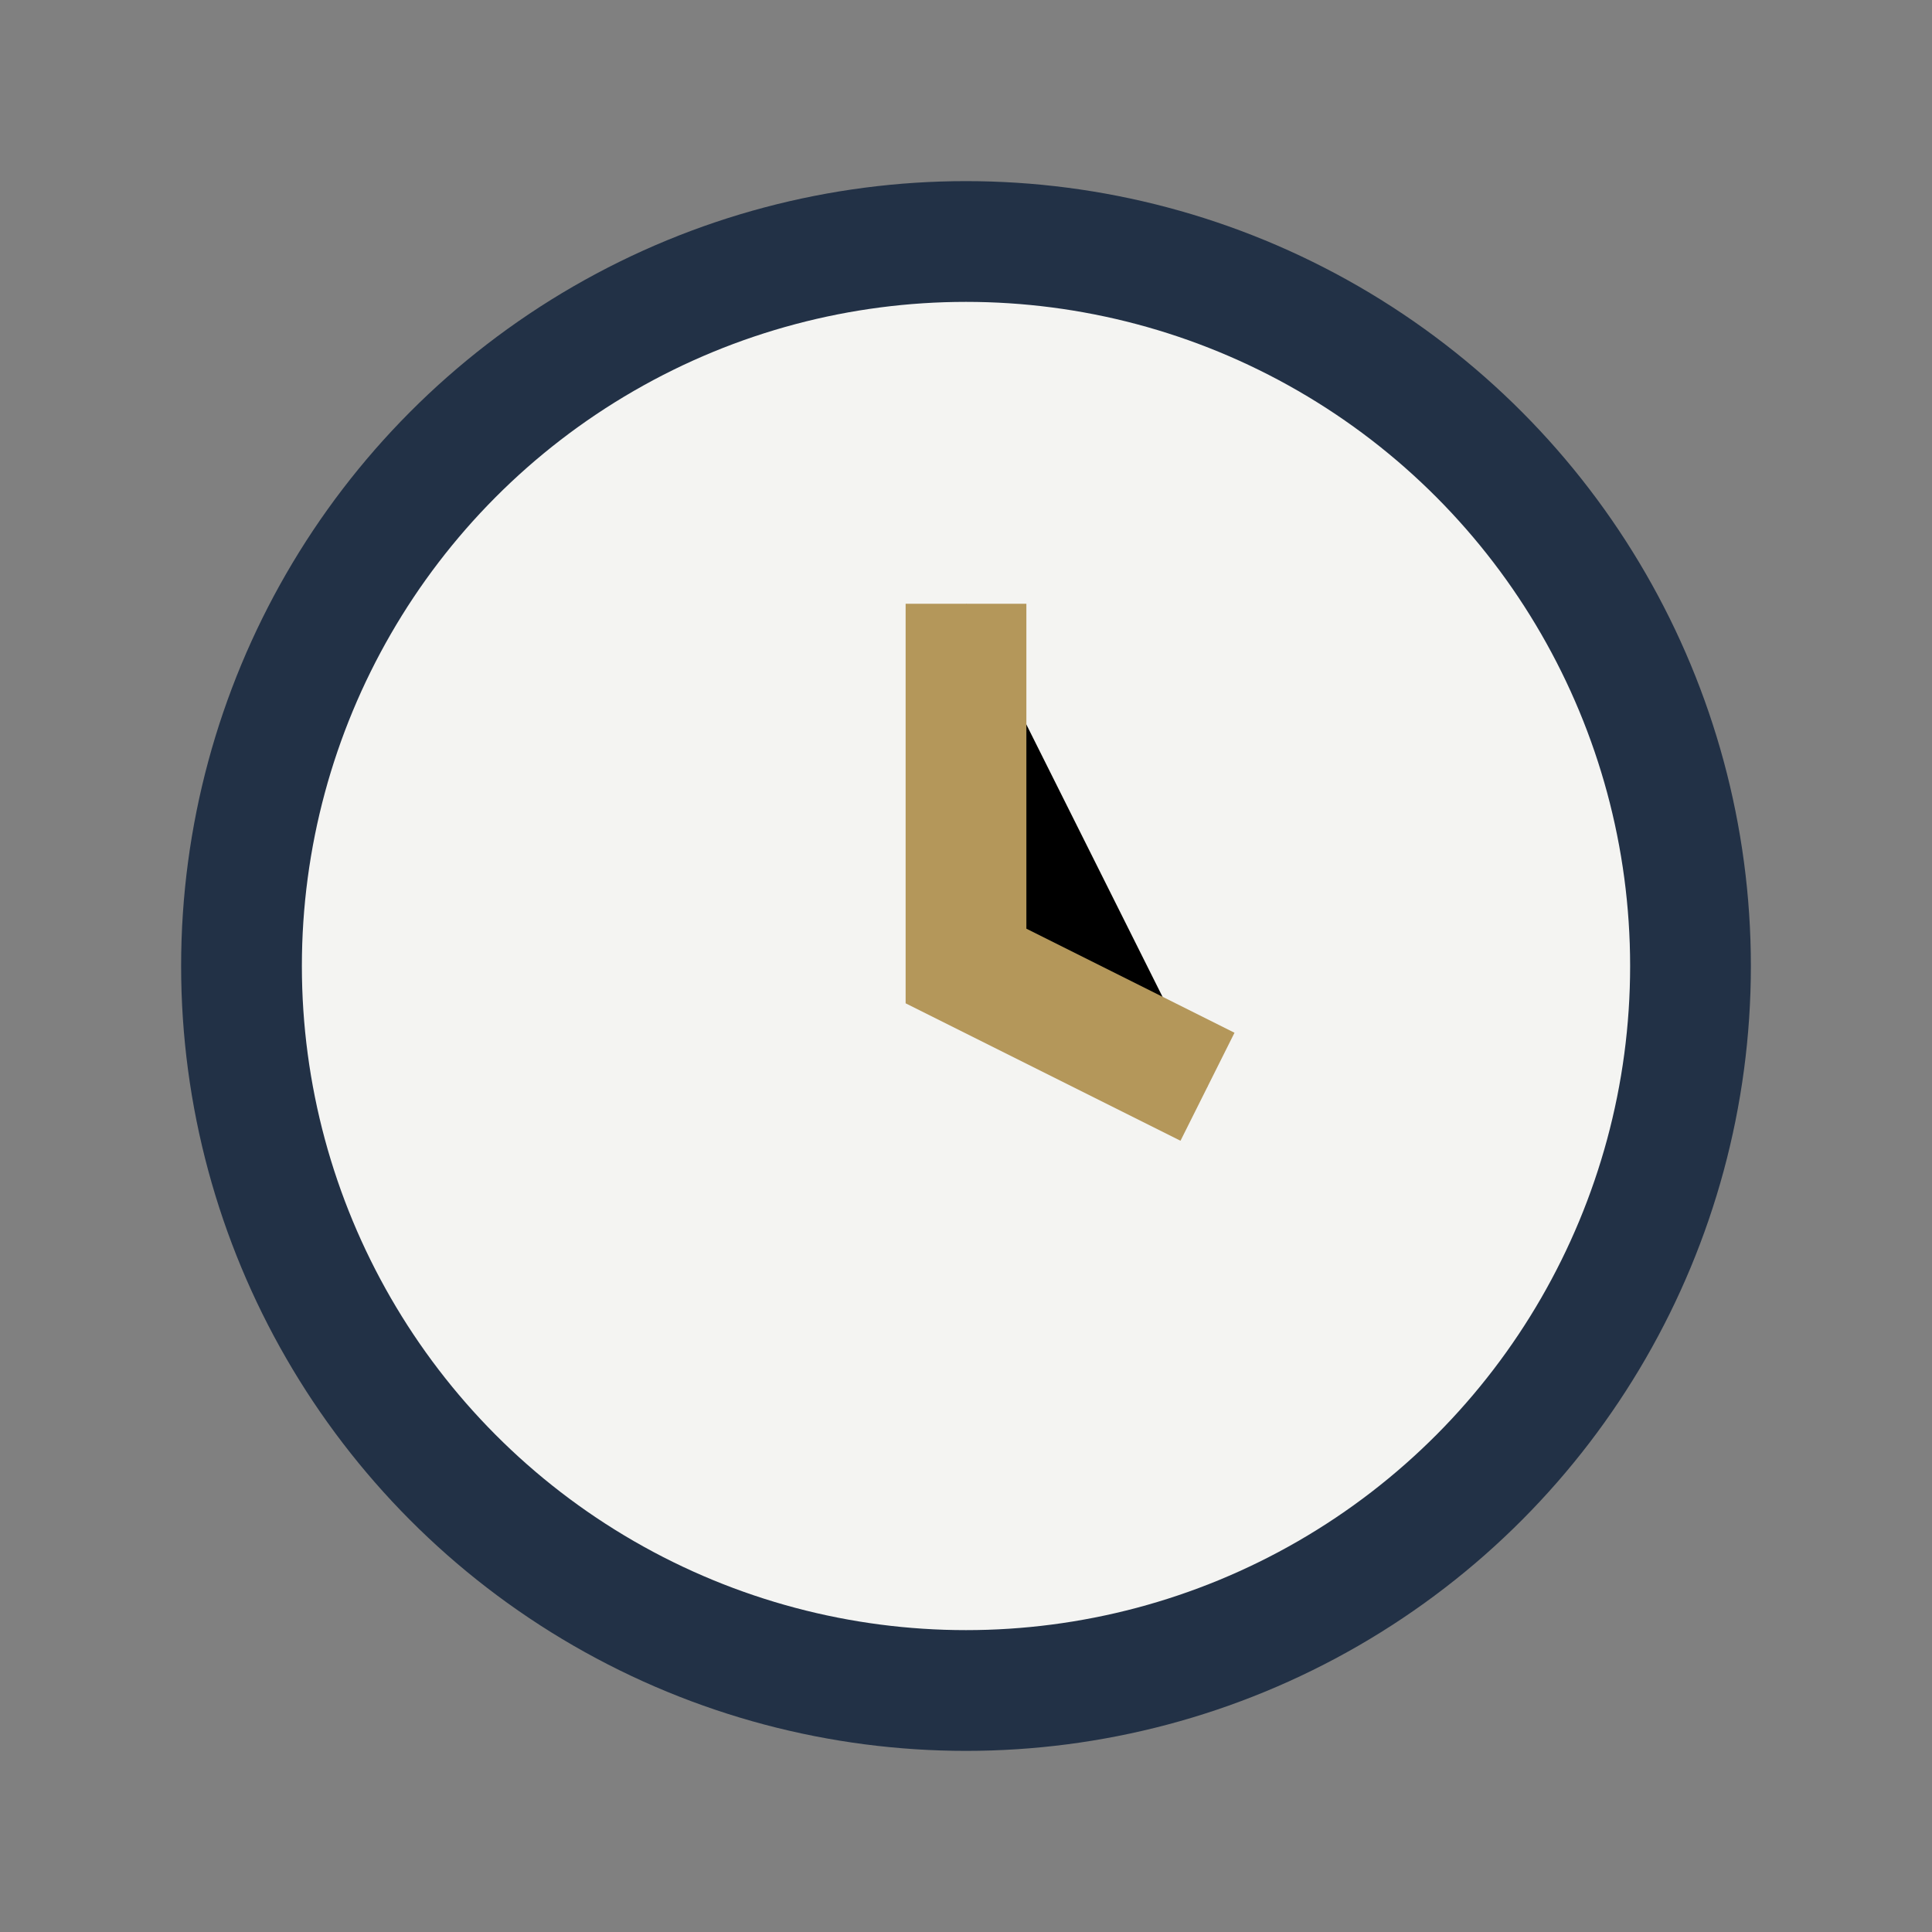
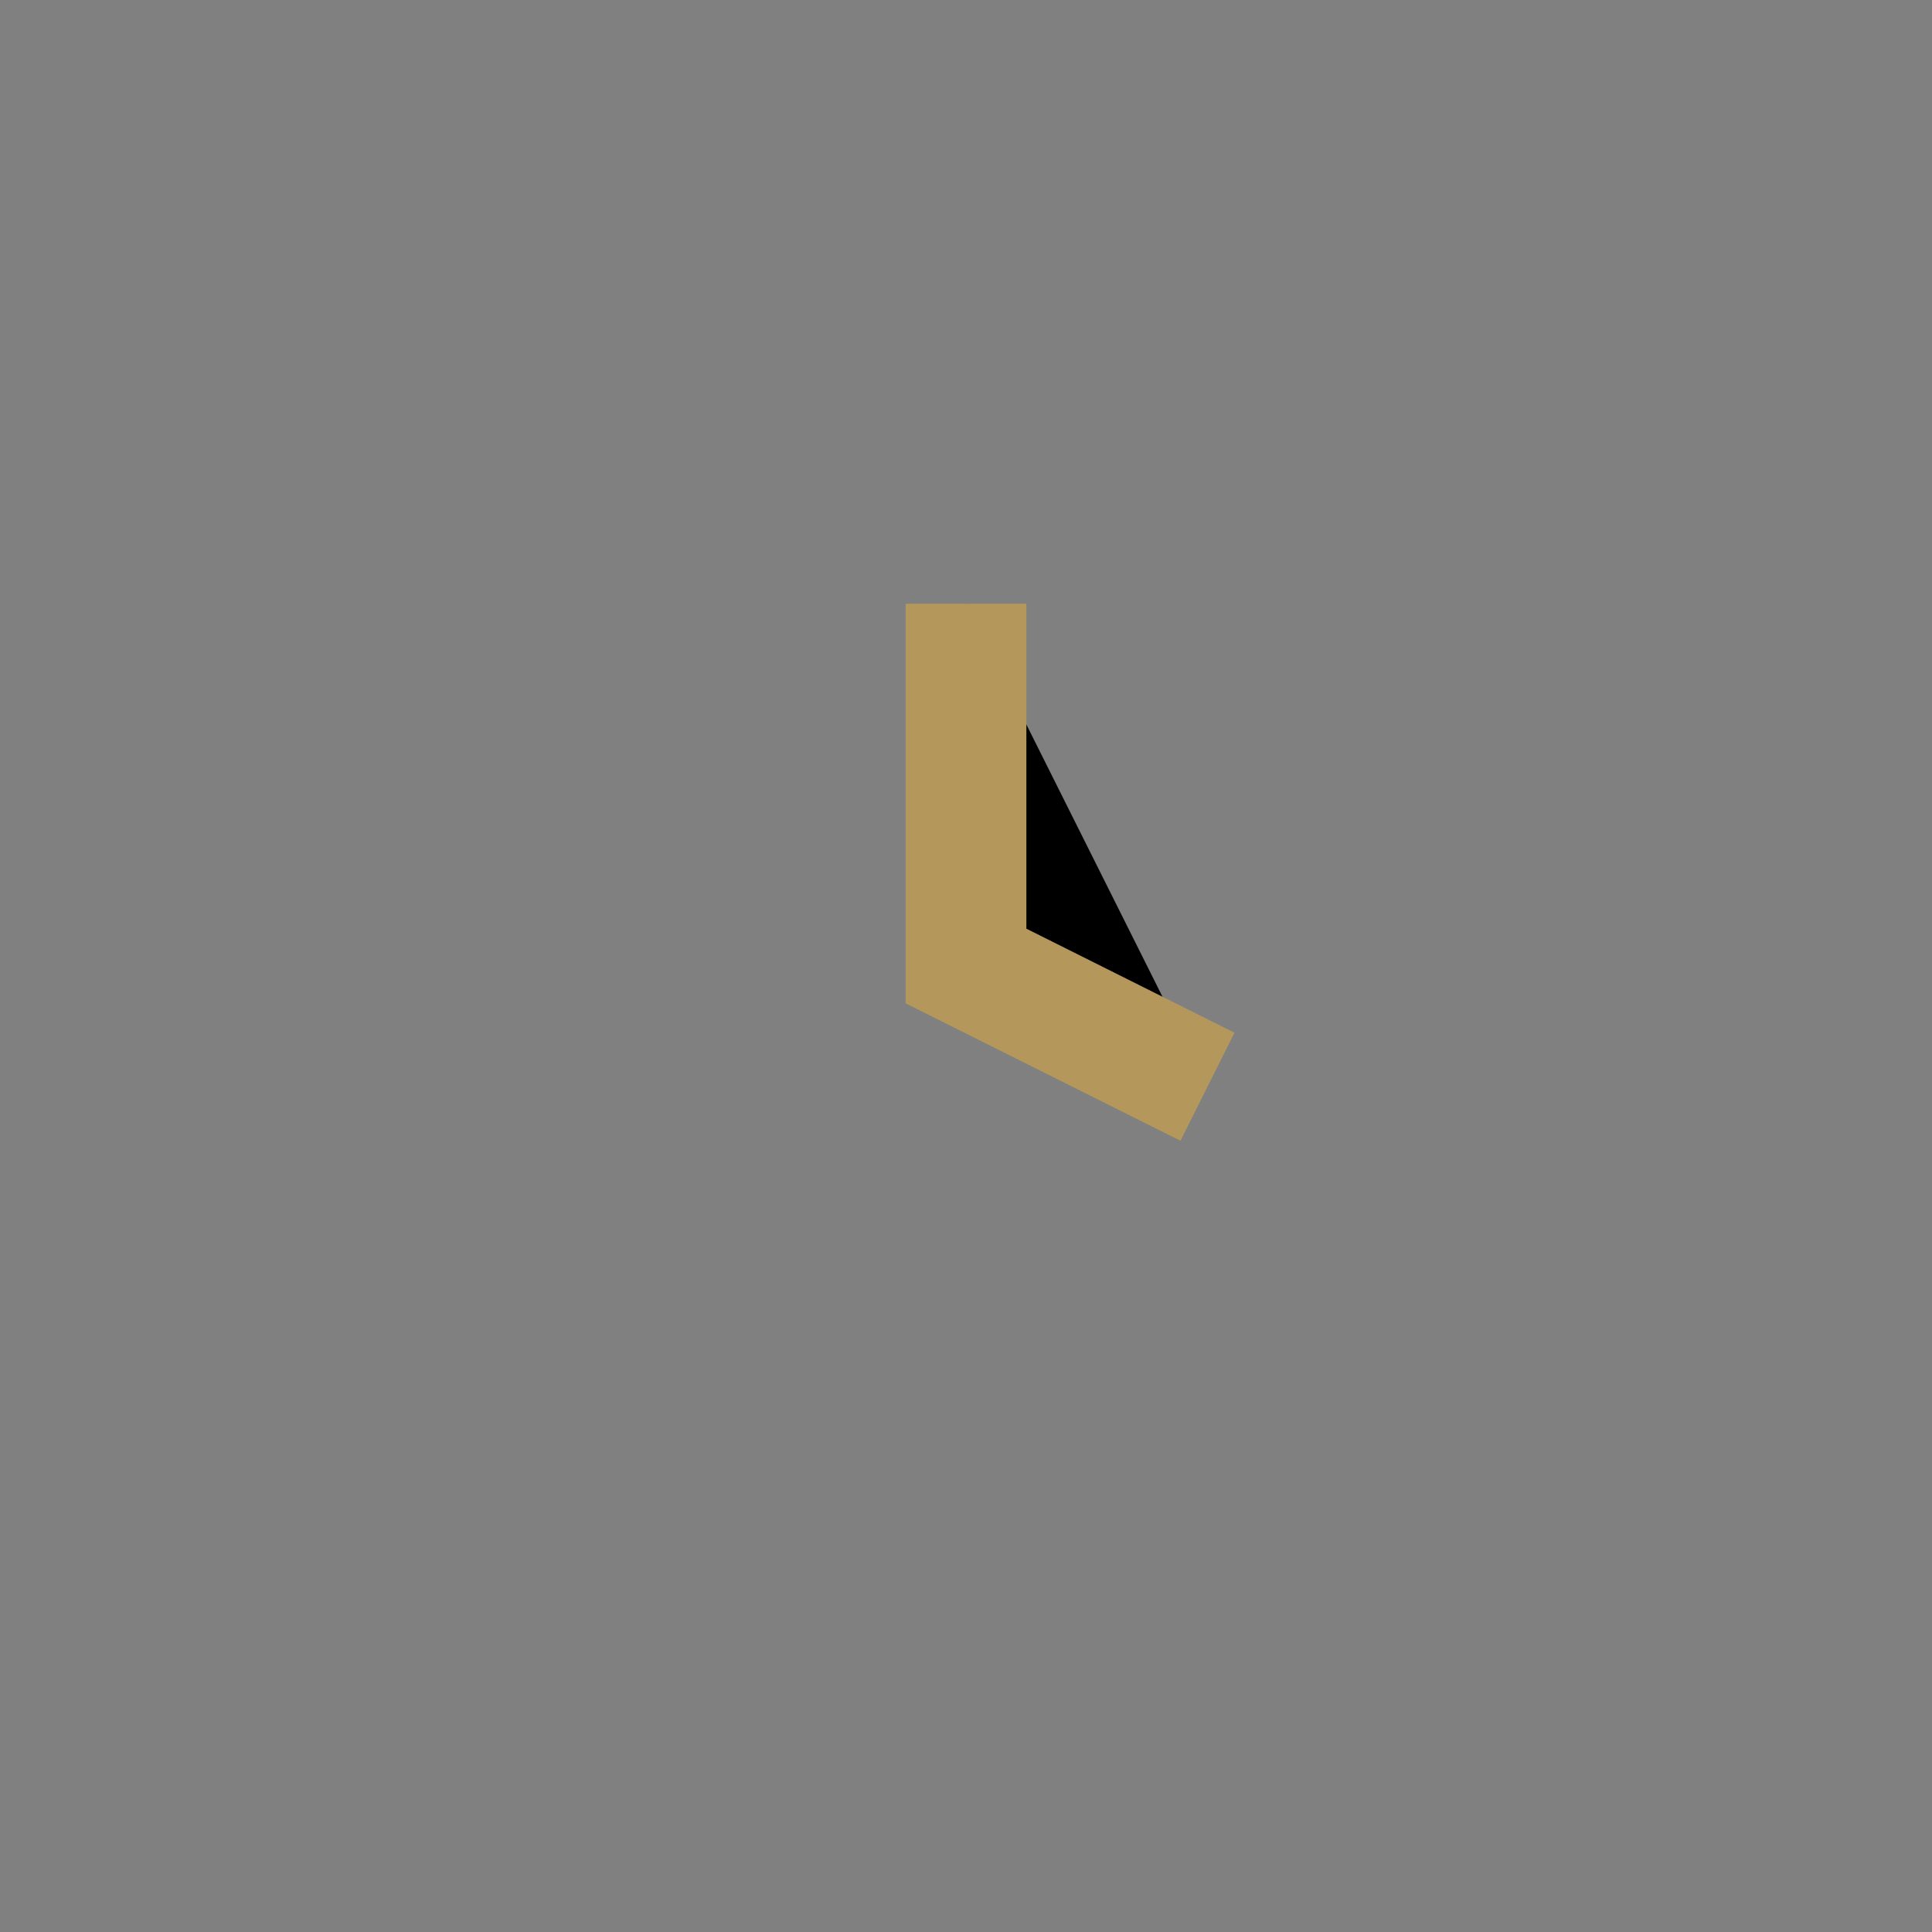
<svg xmlns="http://www.w3.org/2000/svg" width="32" height="32" viewBox="0 0 32 32">
  <rect x="0" y="0" width="32" height="32" fill="#808080" stroke="none" />
-   <circle cx="16" cy="16" r="12" fill="#F4F4F2" stroke="#223146" stroke-width="2" />
  <path d="M16 10v6l4 2" stroke="#B4975A" stroke-width="2" />
</svg>